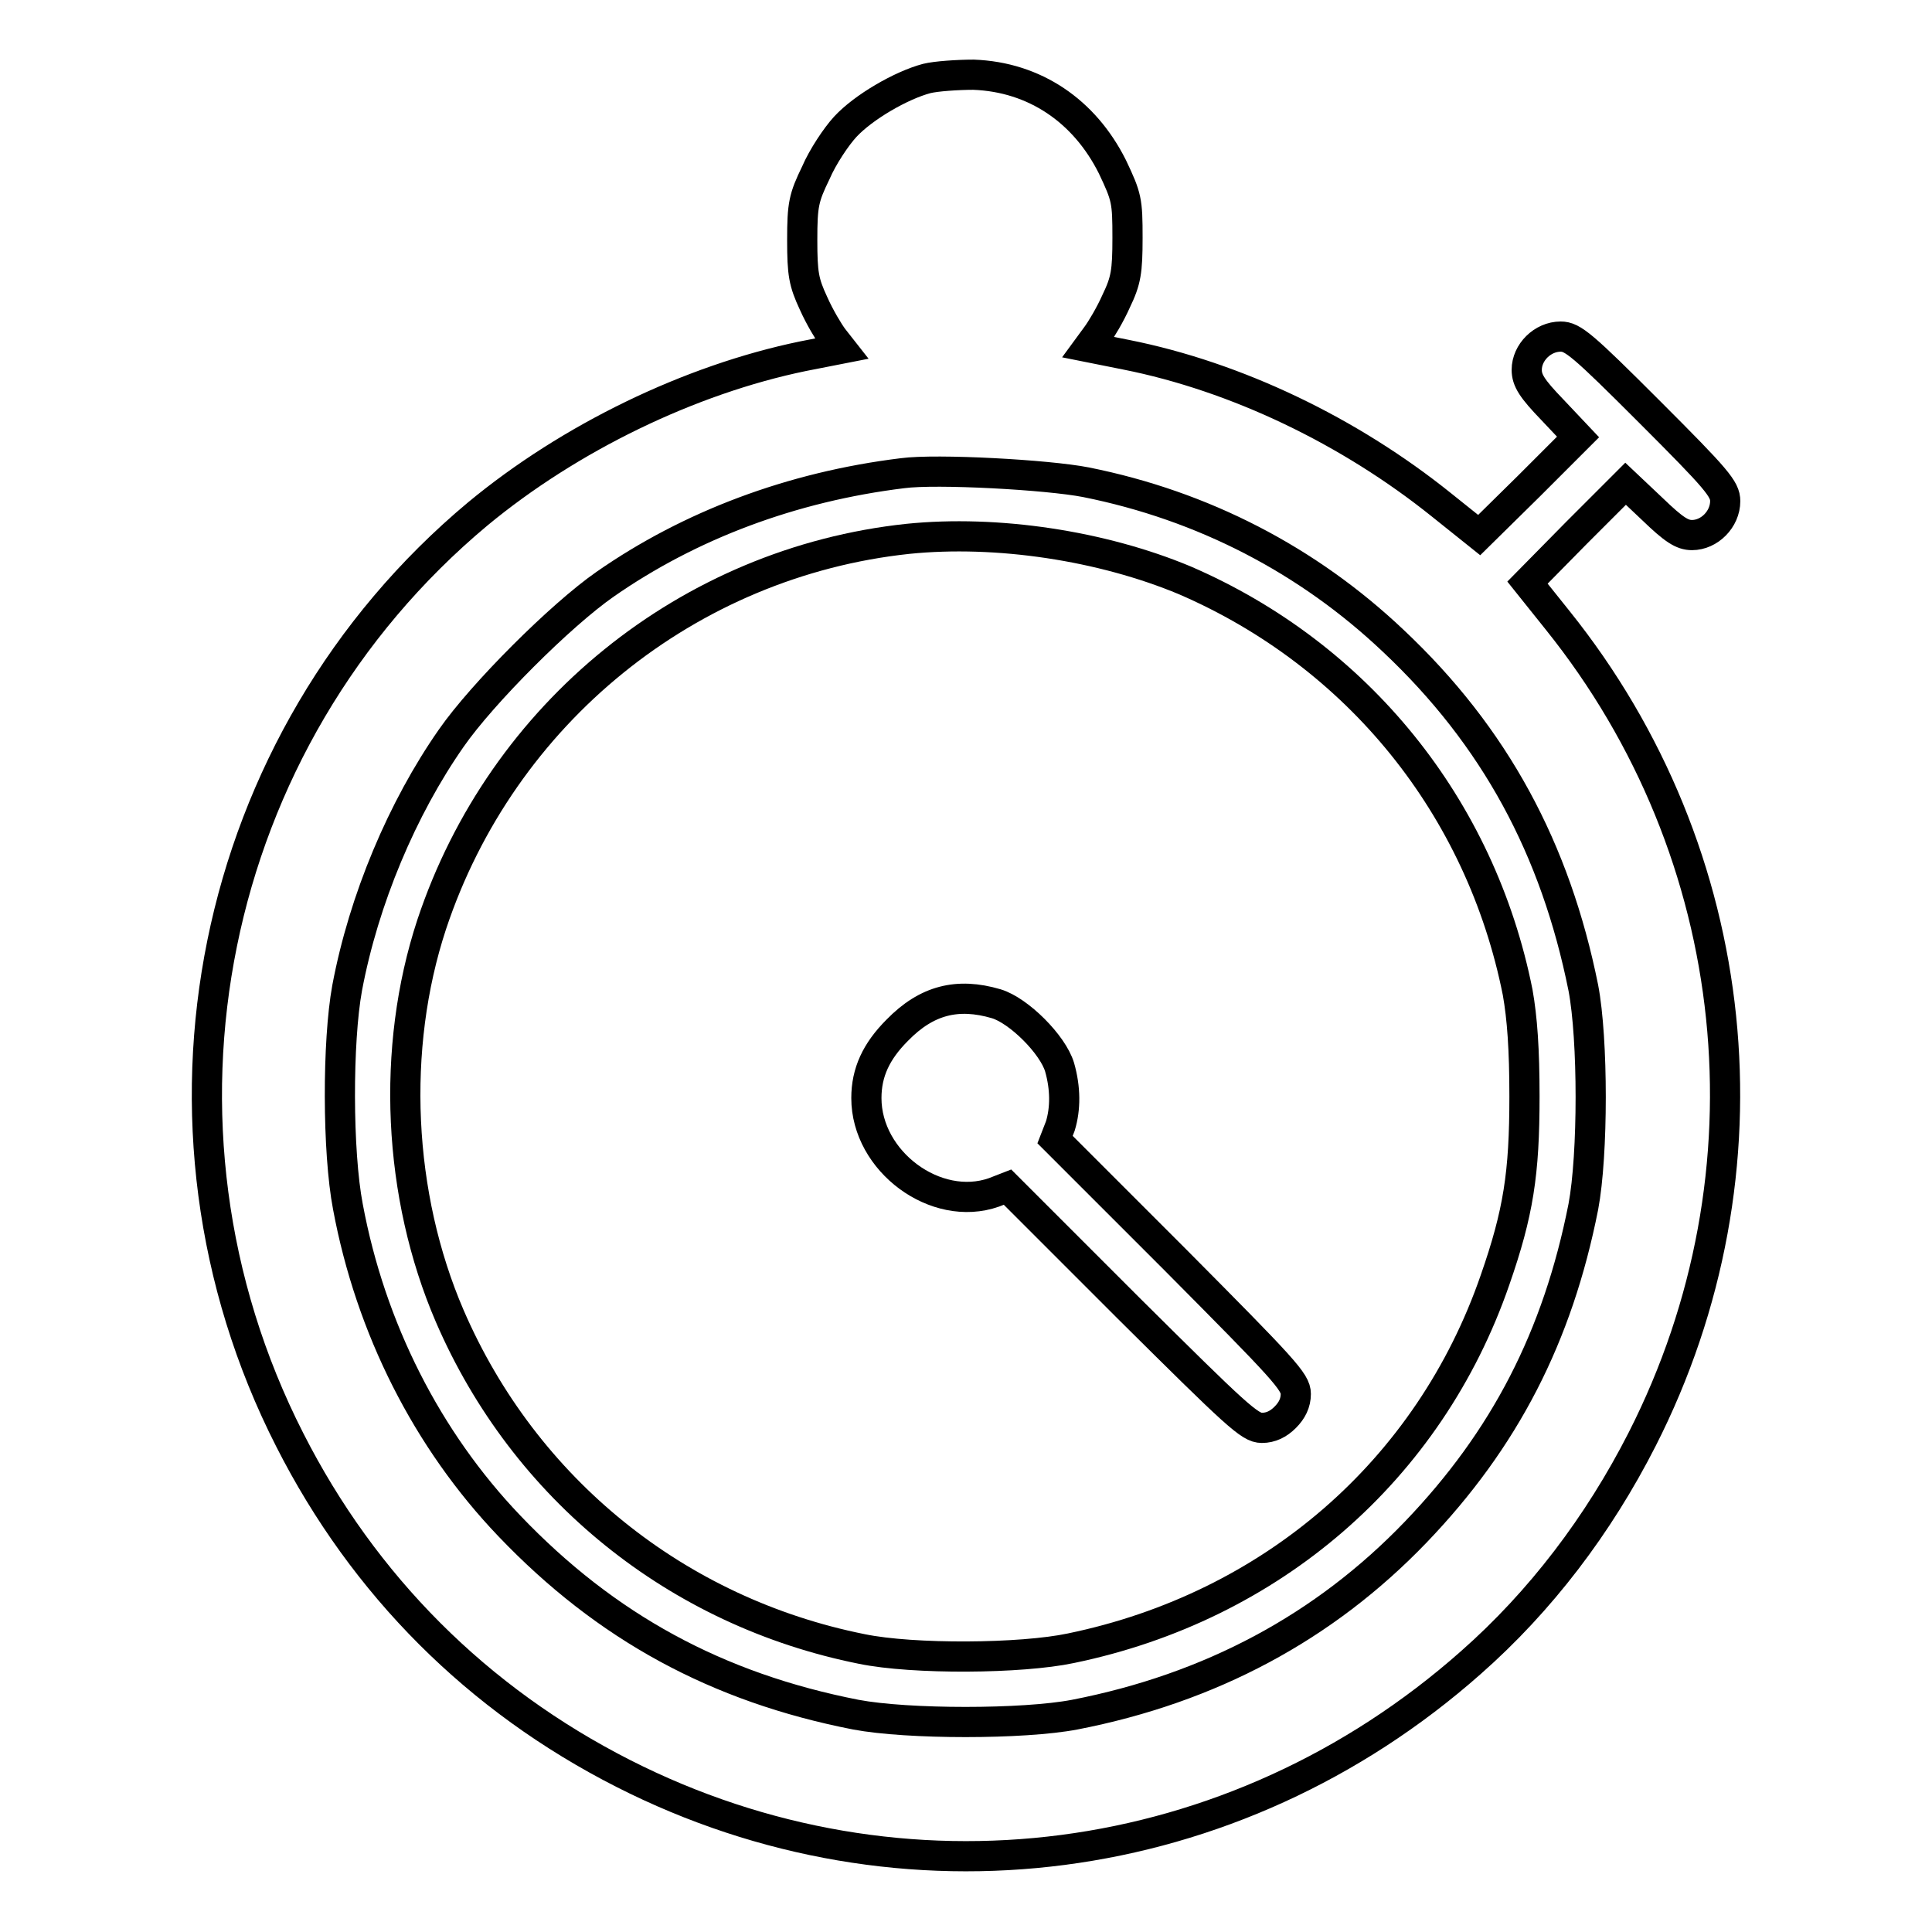
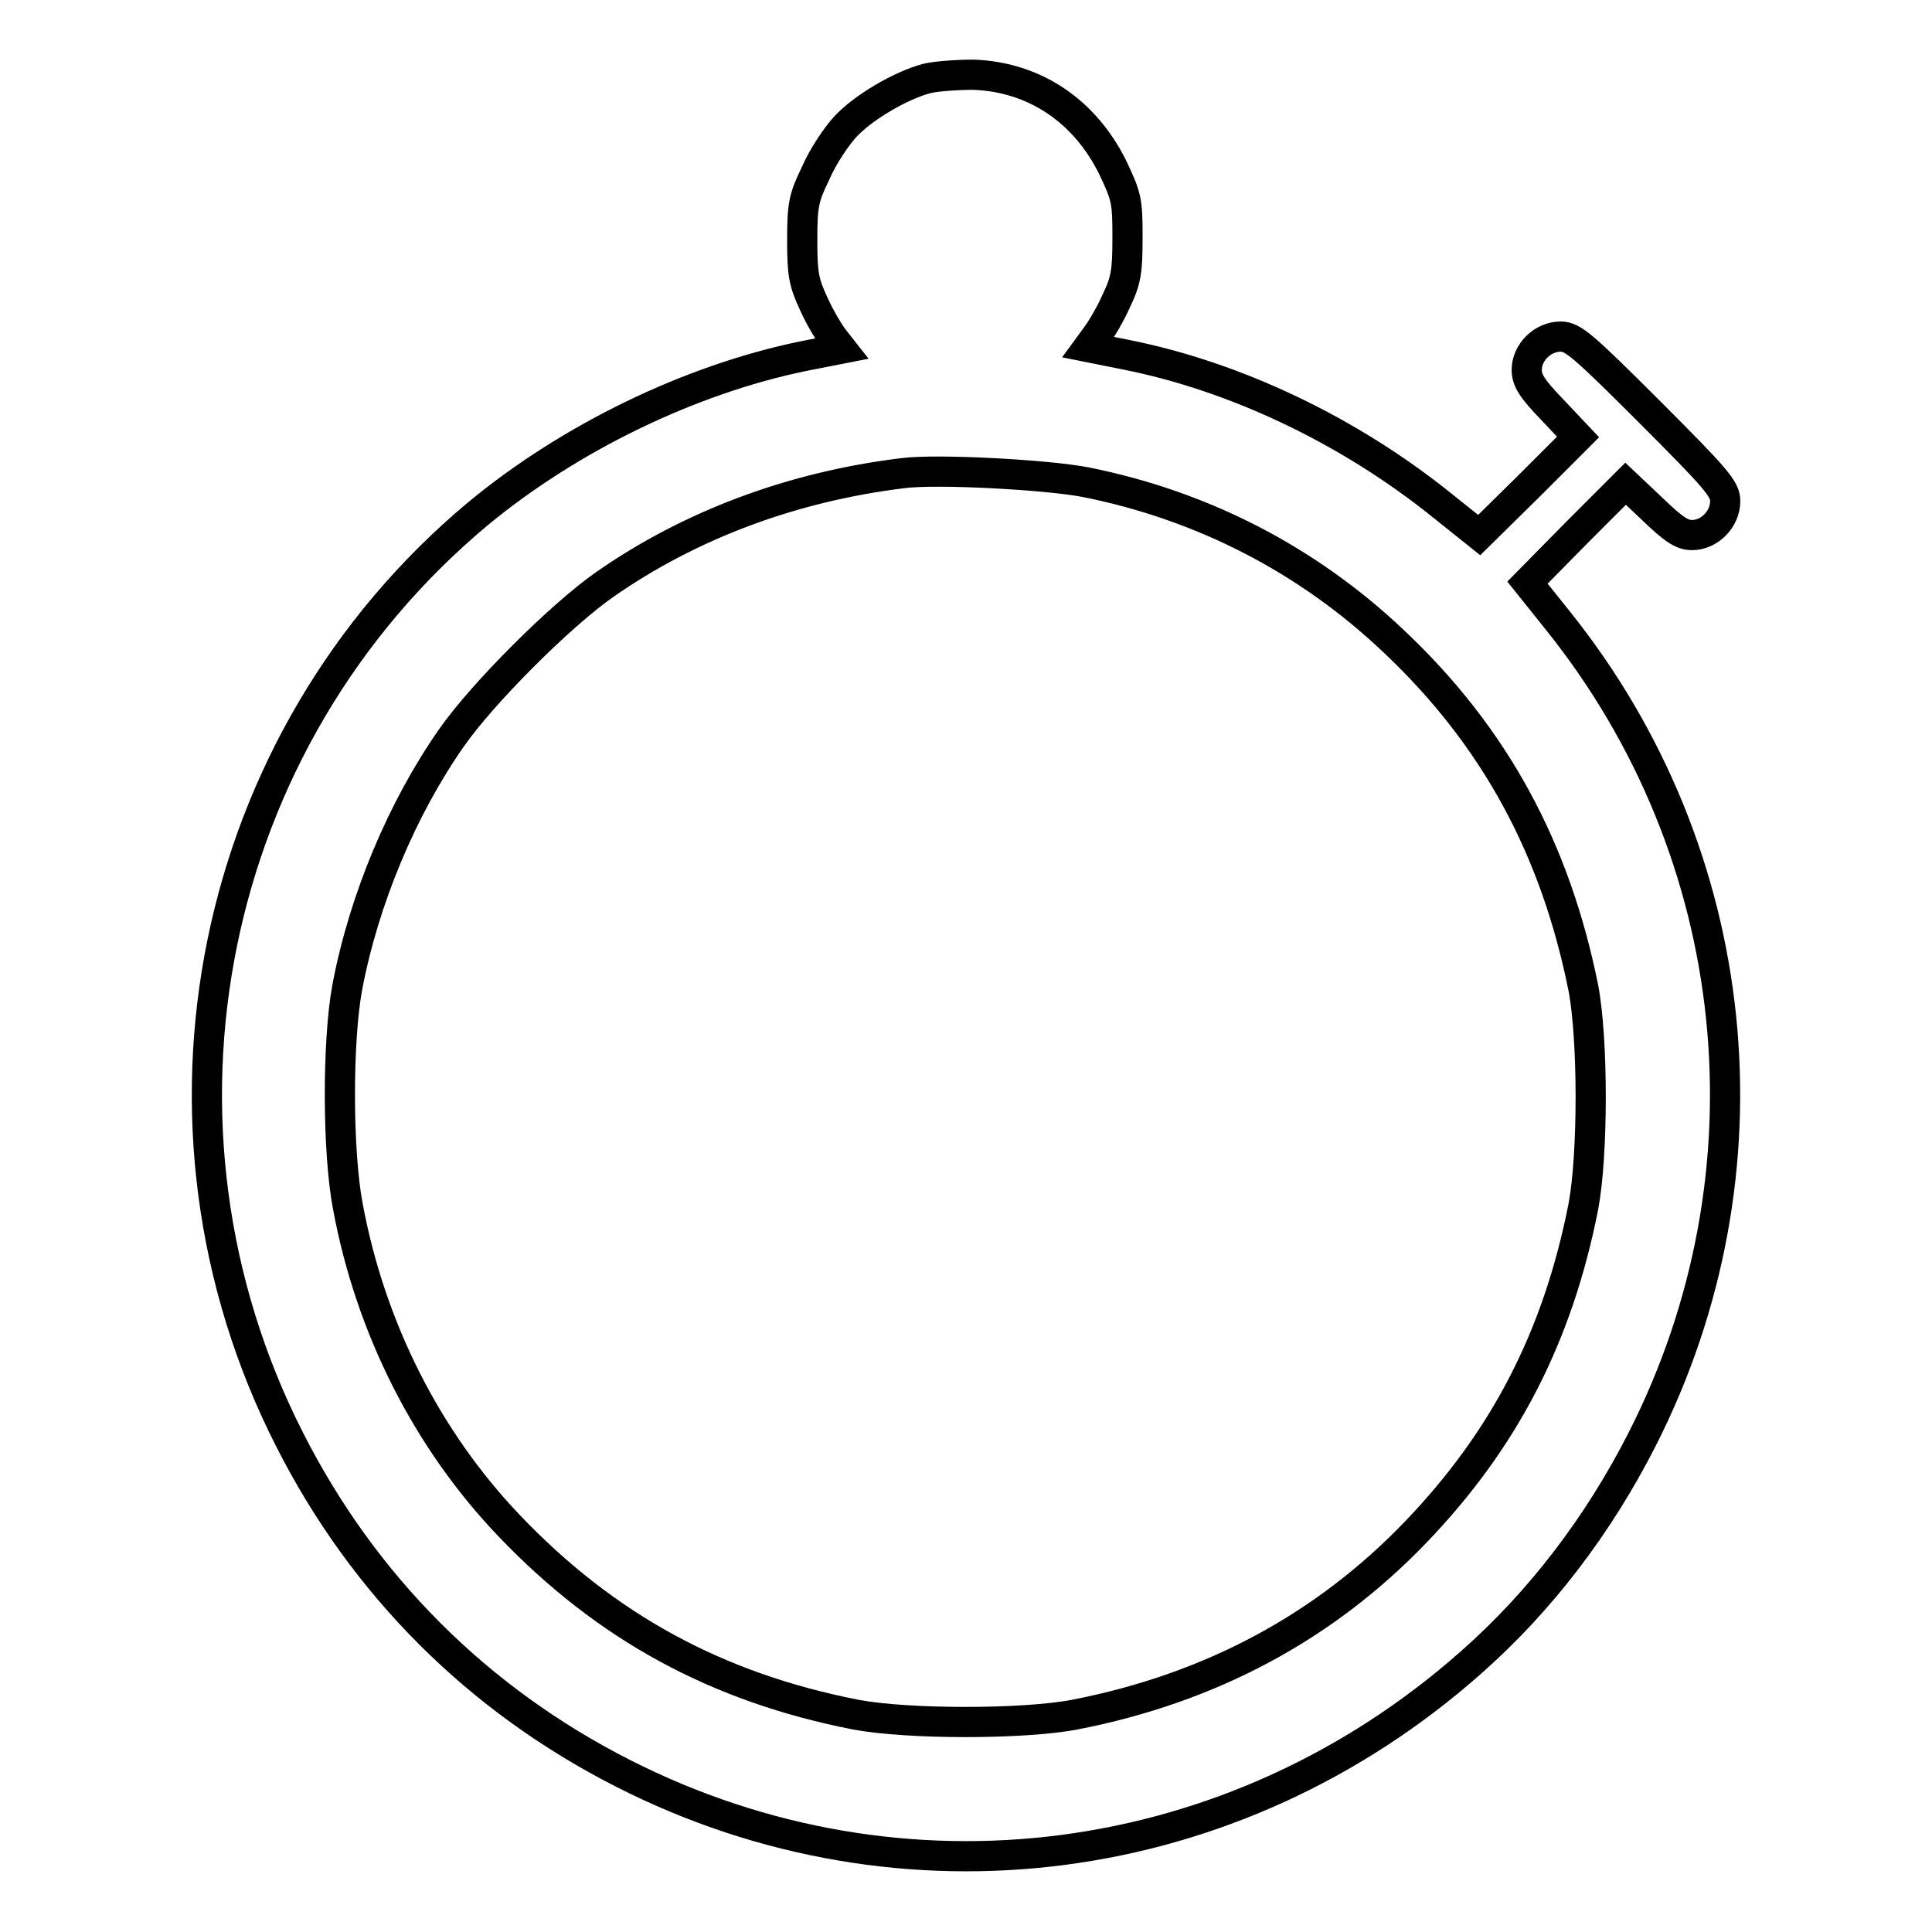
<svg xmlns="http://www.w3.org/2000/svg" version="1.1" x="0px" y="0px" viewBox="0 0 256 256" enable-background="new 0 0 256 256" xml:space="preserve">
  <g>
    <g>
      <g>
        <path stroke-width="4" fill-opacity="0" stroke="#000000" d="M122.8,10.4c-3.4,0.9-8.4,3.8-10.8,6.4c-1.2,1.3-3,4-3.9,6.1c-1.6,3.3-1.8,4.2-1.8,8.9c0,4.5,0.2,5.6,1.5,8.4c0.8,1.8,2,3.8,2.6,4.6l1.1,1.4l-5.1,1c-15,3.1-30.9,10.8-43.1,20.9C27.5,98,17.1,149,38.4,190.8c9.8,19.3,24.9,34.4,44.2,44.2c37,18.8,80.9,13.1,112.3-14.7c9.2-8.1,16.9-18.2,22.7-29.6c18-35.4,13.6-77.6-11.2-108.5l-4-5l6.5-6.6l6.5-6.5l3.6,3.4c2.8,2.7,3.9,3.4,5.2,3.4c2.3,0,4.4-2.1,4.4-4.5c0-1.6-1.1-2.9-10-11.8c-8.9-8.9-10.2-10-11.8-10c-2.4,0-4.5,2.1-4.5,4.4c0,1.4,0.7,2.5,3.4,5.3l3.4,3.6l-6.5,6.5l-6.6,6.5l-5-4c-12.2-9.8-27.2-17-41.8-19.9l-5-1l1.1-1.5c0.6-0.8,1.8-2.8,2.6-4.6c1.3-2.7,1.5-3.9,1.5-8.4c0-4.9-0.1-5.4-2-9.4c-3.7-7.4-10.3-11.9-18.4-12.2C126.9,9.9,124,10.1,122.8,10.4z M143.9,63.9c15.5,3.1,29.4,10.3,40.7,21c13.5,12.7,21.5,27.6,25.2,46c1.3,6.8,1.3,22.1,0,29c-3.4,17.2-10.4,30.8-22.2,43.1c-12.1,12.6-27.2,20.7-45.2,24.2c-6.8,1.3-22.1,1.3-29,0c-18.4-3.6-33.1-11.6-45.9-25c-10.9-11.4-18.4-26.2-21.4-42.3c-1.4-7.3-1.4-21.9-0.1-29c2.2-11.7,7.3-23.8,13.8-33.1c4.1-5.9,14.5-16.3,20.4-20.4c11.2-7.8,24.7-12.9,39.4-14.7C124.1,62.1,138.8,62.9,143.9,63.9z" />
-         <path stroke-width="4" fill-opacity="0" stroke="#000000" d="M120.3,71.4c-29.1,3.1-53.8,23.1-63.1,51.1c-5.4,16.4-4.5,35.9,2.4,51.9c9.9,22.9,30.1,39.2,54.6,44.1c6.8,1.4,21.1,1.3,27.7-0.1c26.6-5.5,47.5-23.6,56.2-48.8c3.1-8.9,3.9-14.1,3.9-24.3c0-6.3-0.3-10.4-0.9-13.8c-4.9-24.6-21.2-44.7-44.1-54.6C146,72.3,132.1,70.2,120.3,71.4z M132,133c3,0.9,7.5,5.4,8.4,8.4c0.8,2.8,0.8,5.5,0.1,7.8l-0.7,1.8l16,16c14.3,14.4,15.9,16.1,15.9,17.7c0,1.2-0.5,2.2-1.4,3.1c-0.9,0.9-1.9,1.4-3.1,1.4c-1.6,0-3.3-1.6-17.7-15.9l-16-16l-1.8,0.7c-7.7,2.7-16.9-4.1-16.9-12.5c0-3.4,1.3-6.2,4.1-9C122.8,132.5,126.9,131.5,132,133z" />
      </g>
    </g>
  </g>
</svg>